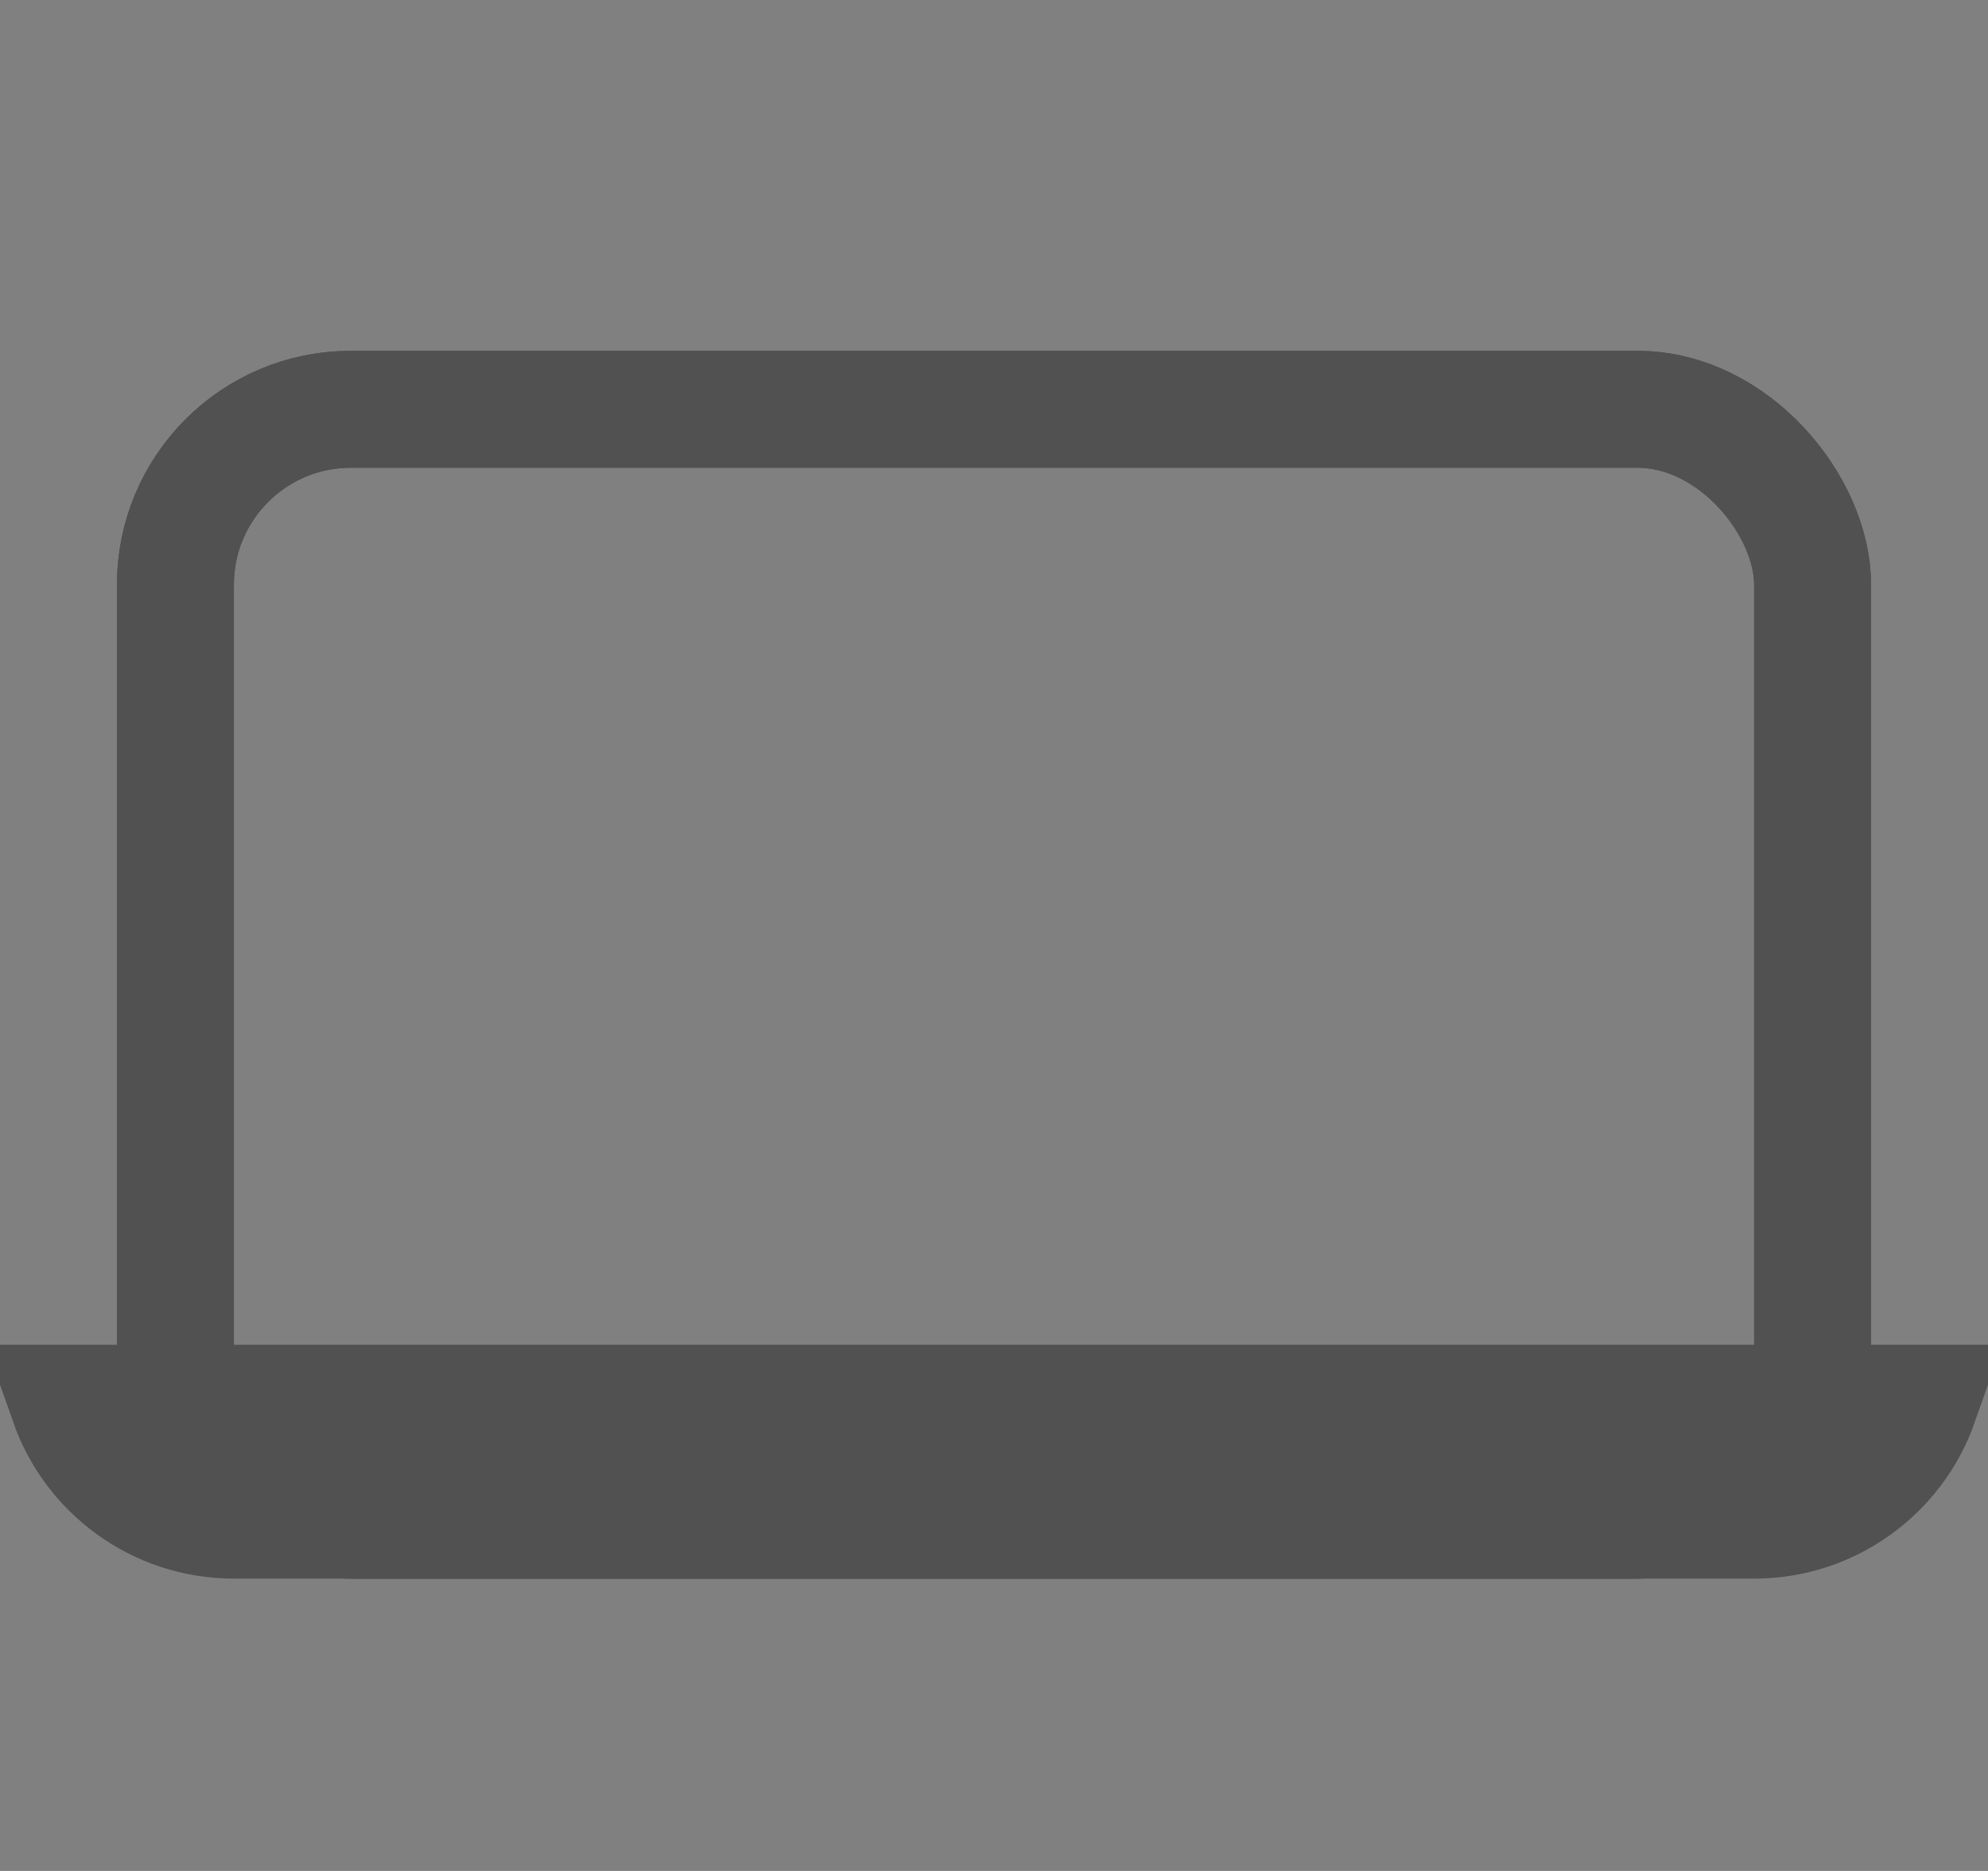
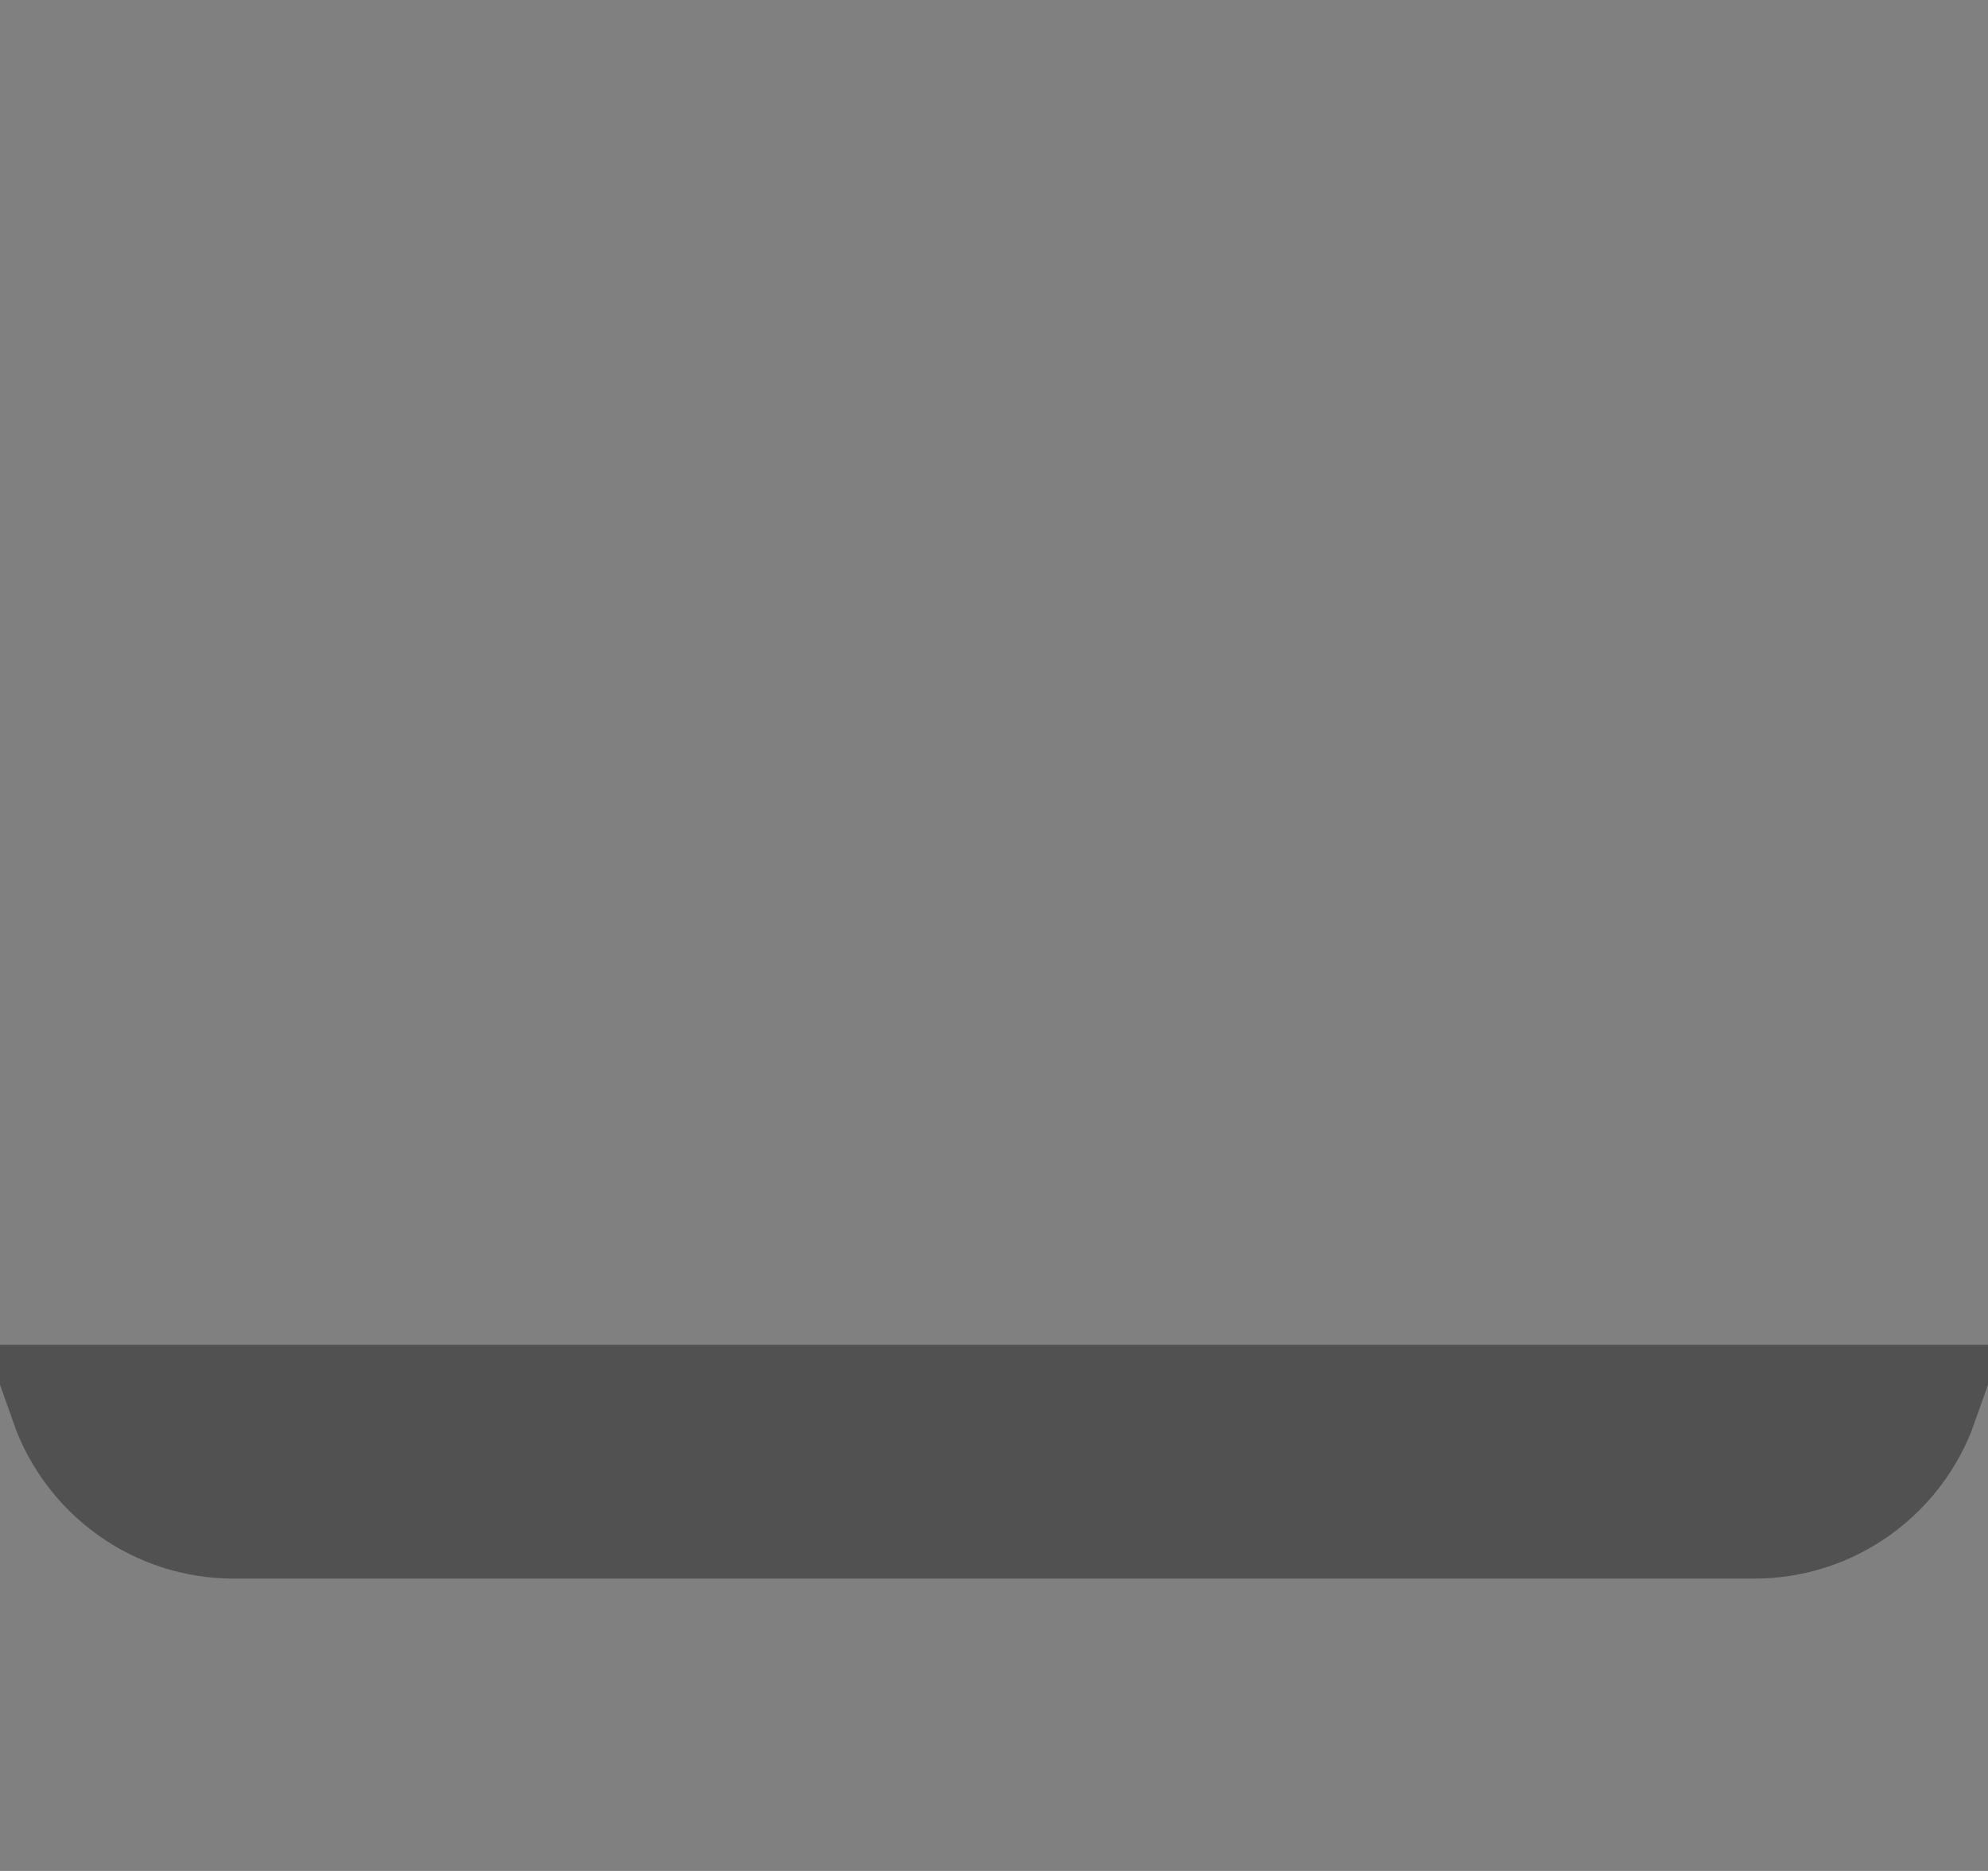
<svg xmlns="http://www.w3.org/2000/svg" width="34px" height="32px" viewBox="0 0 34 32" version="1.1">
  <rect x="0" y="0" width="34" height="32" fill="#808080" stroke="none" />
  <title>Icon_bank</title>
  <desc>Created with Sketch.</desc>
  <g id="Icon_bank" stroke="none" stroke-width="1" fill="none" fill-rule="evenodd">
    <g id="Group" transform="translate(0, 6)" stroke="#515151" stroke-width="2">
-       <rect id="Rectangle" x="3" y="1" width="28" height="19" rx="3" />
      <path d="M1.171,18 C1.583,19.165 2.694,20 4,20 L30,20 C31.306,20 32.417,19.165 32.829,18 L1.171,18 Z" id="Rectangle" fill="#FFFFFF" />
-       <rect id="Rectangle" x="3" y="1" width="28" height="19" rx="3" />
    </g>
  </g>
</svg>